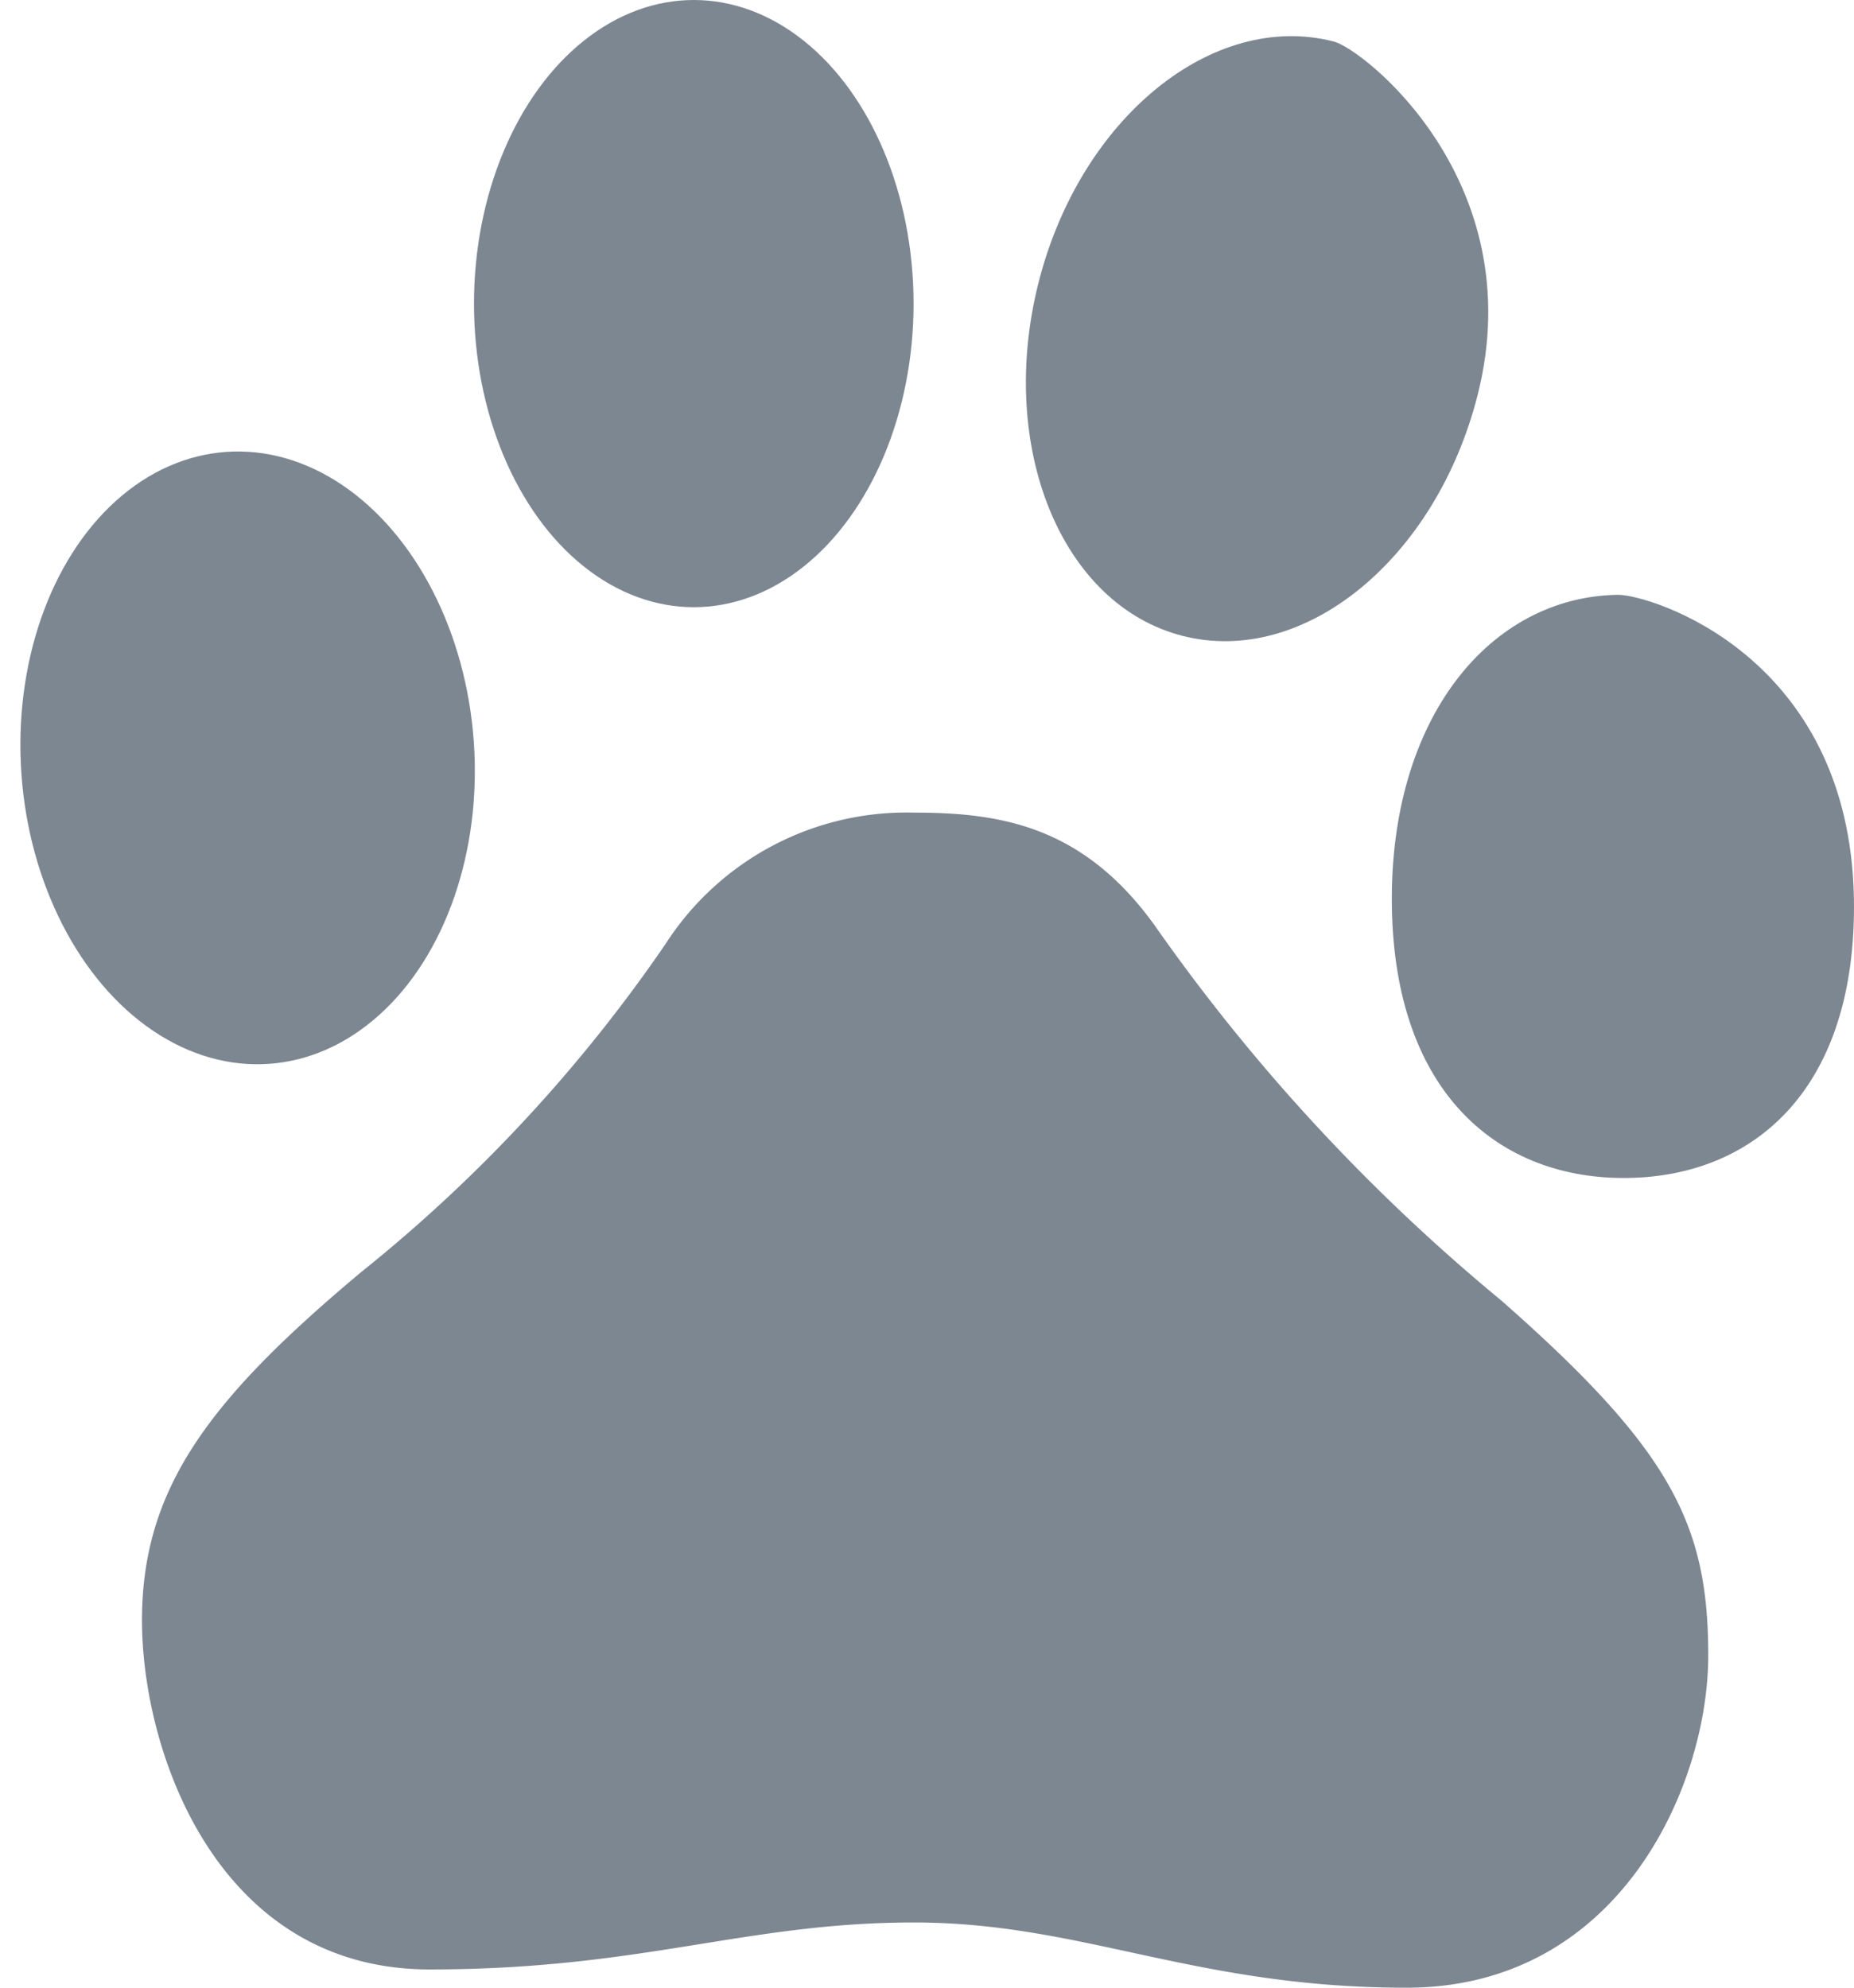
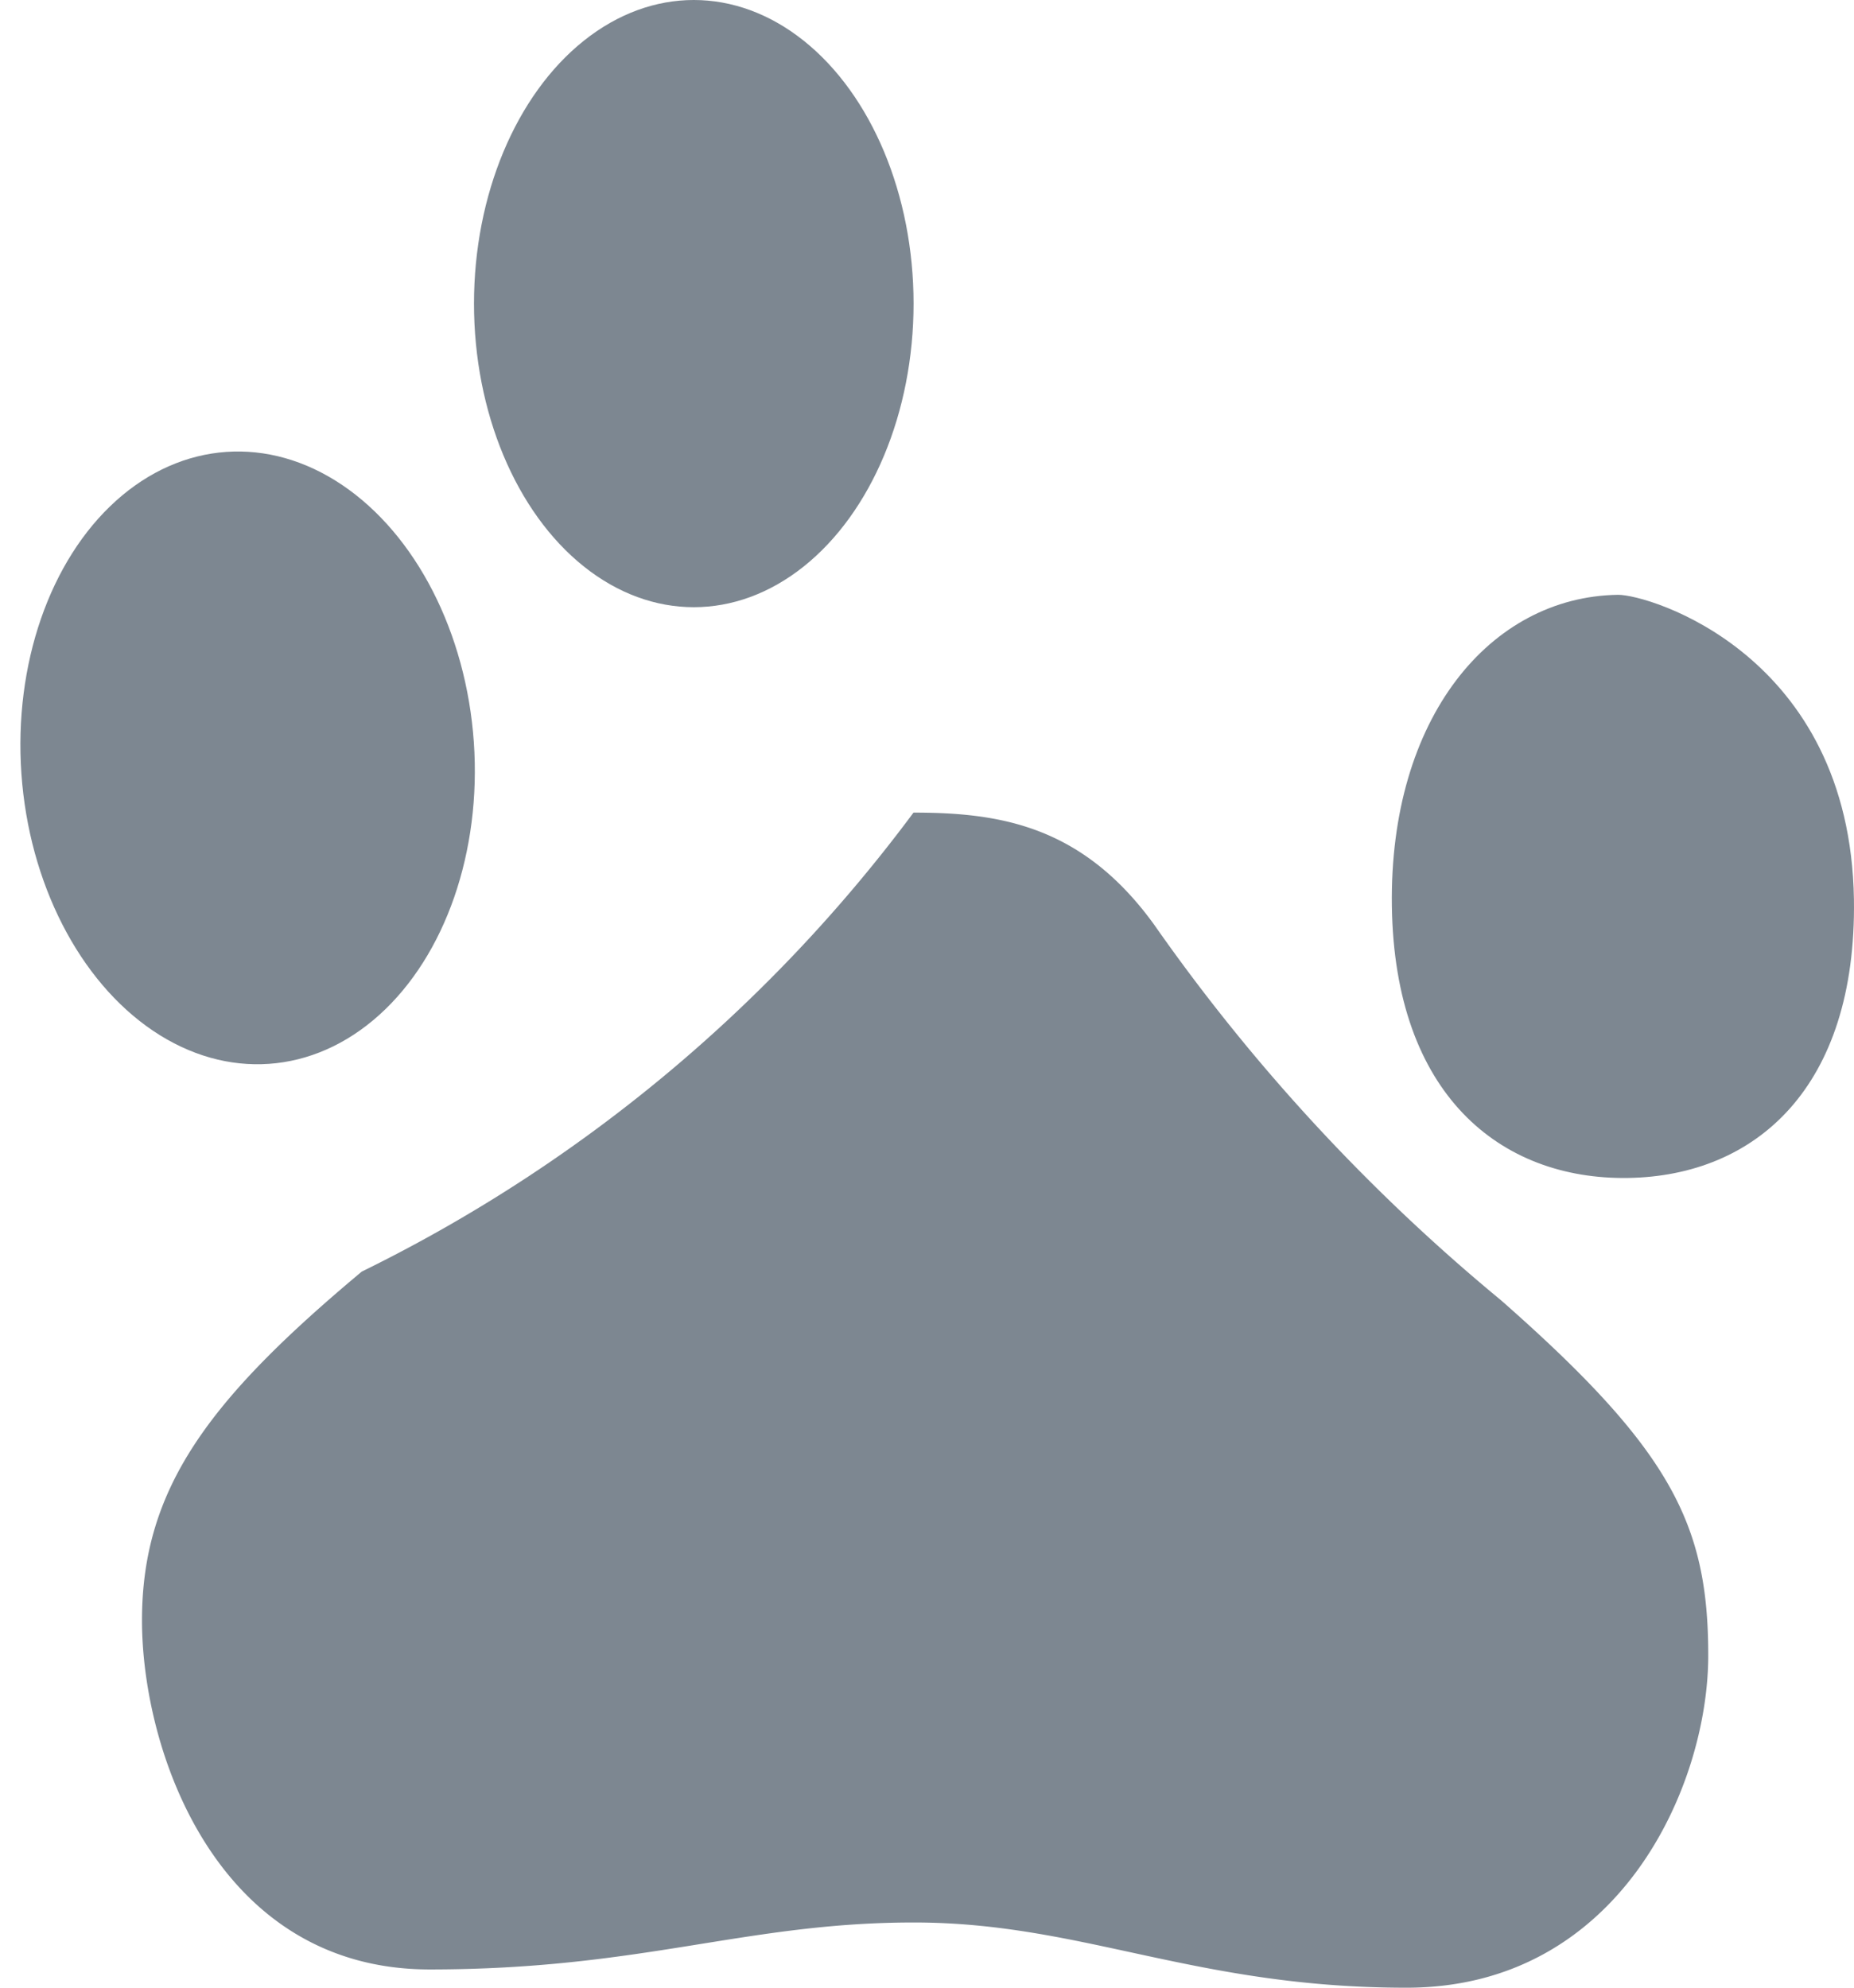
<svg xmlns="http://www.w3.org/2000/svg" width="60.584" height="64.964" viewBox="0 0 60.584 64.964">
  <defs>
    <style>.a{fill:#7d8791;}</style>
  </defs>
-   <path class="a" d="M268.964,9.5c-3.959-1.015-8.285,2.512-9.643,7.879s.736,10.531,4.707,11.546,8.285-2.512,9.643-7.879C275.435,14.057,269.916,9.73,268.964,9.5Z" transform="translate(-225.384 -8.144)" />
  <ellipse class="a" cx="7.182" cy="9.922" rx="7.182" ry="9.922" transform="translate(15.489 0)" />
  <path class="a" d="M360.572,153.2c-4.174.063-7.473,4.022-7.385,10.176s3.54,8.945,7.714,8.882,7.473-2.956,7.385-9.1C368.16,155.141,361.575,153.187,360.572,153.2Z" transform="translate(-307.704 -133.761)" />
  <ellipse class="a" cx="7.41" cy="10.024" rx="7.41" ry="10.024" transform="translate(0 15.286) rotate(-4.002)" />
-   <path class="a" d="M75.709,225.237a61.913,61.913,0,0,1-11.331-12.27c-2.347-3.248-5.05-3.667-7.867-3.667a9.359,9.359,0,0,0-8.1,4.289A49.682,49.682,0,0,1,38.482,224.3C33.444,228.51,31.3,231.416,31.3,235.7s2.449,11.407,9.4,11.407,10.316-1.535,15.822-1.535,9.148,2.132,16.1,2.132,9.859-6.585,9.859-10.861S81.279,230.134,75.709,225.237Z" transform="translate(-26.66 -182.743)" />
+   <path class="a" d="M75.709,225.237a61.913,61.913,0,0,1-11.331-12.27c-2.347-3.248-5.05-3.667-7.867-3.667A49.682,49.682,0,0,1,38.482,224.3C33.444,228.51,31.3,231.416,31.3,235.7s2.449,11.407,9.4,11.407,10.316-1.535,15.822-1.535,9.148,2.132,16.1,2.132,9.859-6.585,9.859-10.861S81.279,230.134,75.709,225.237Z" transform="translate(-26.66 -182.743)" />
</svg>